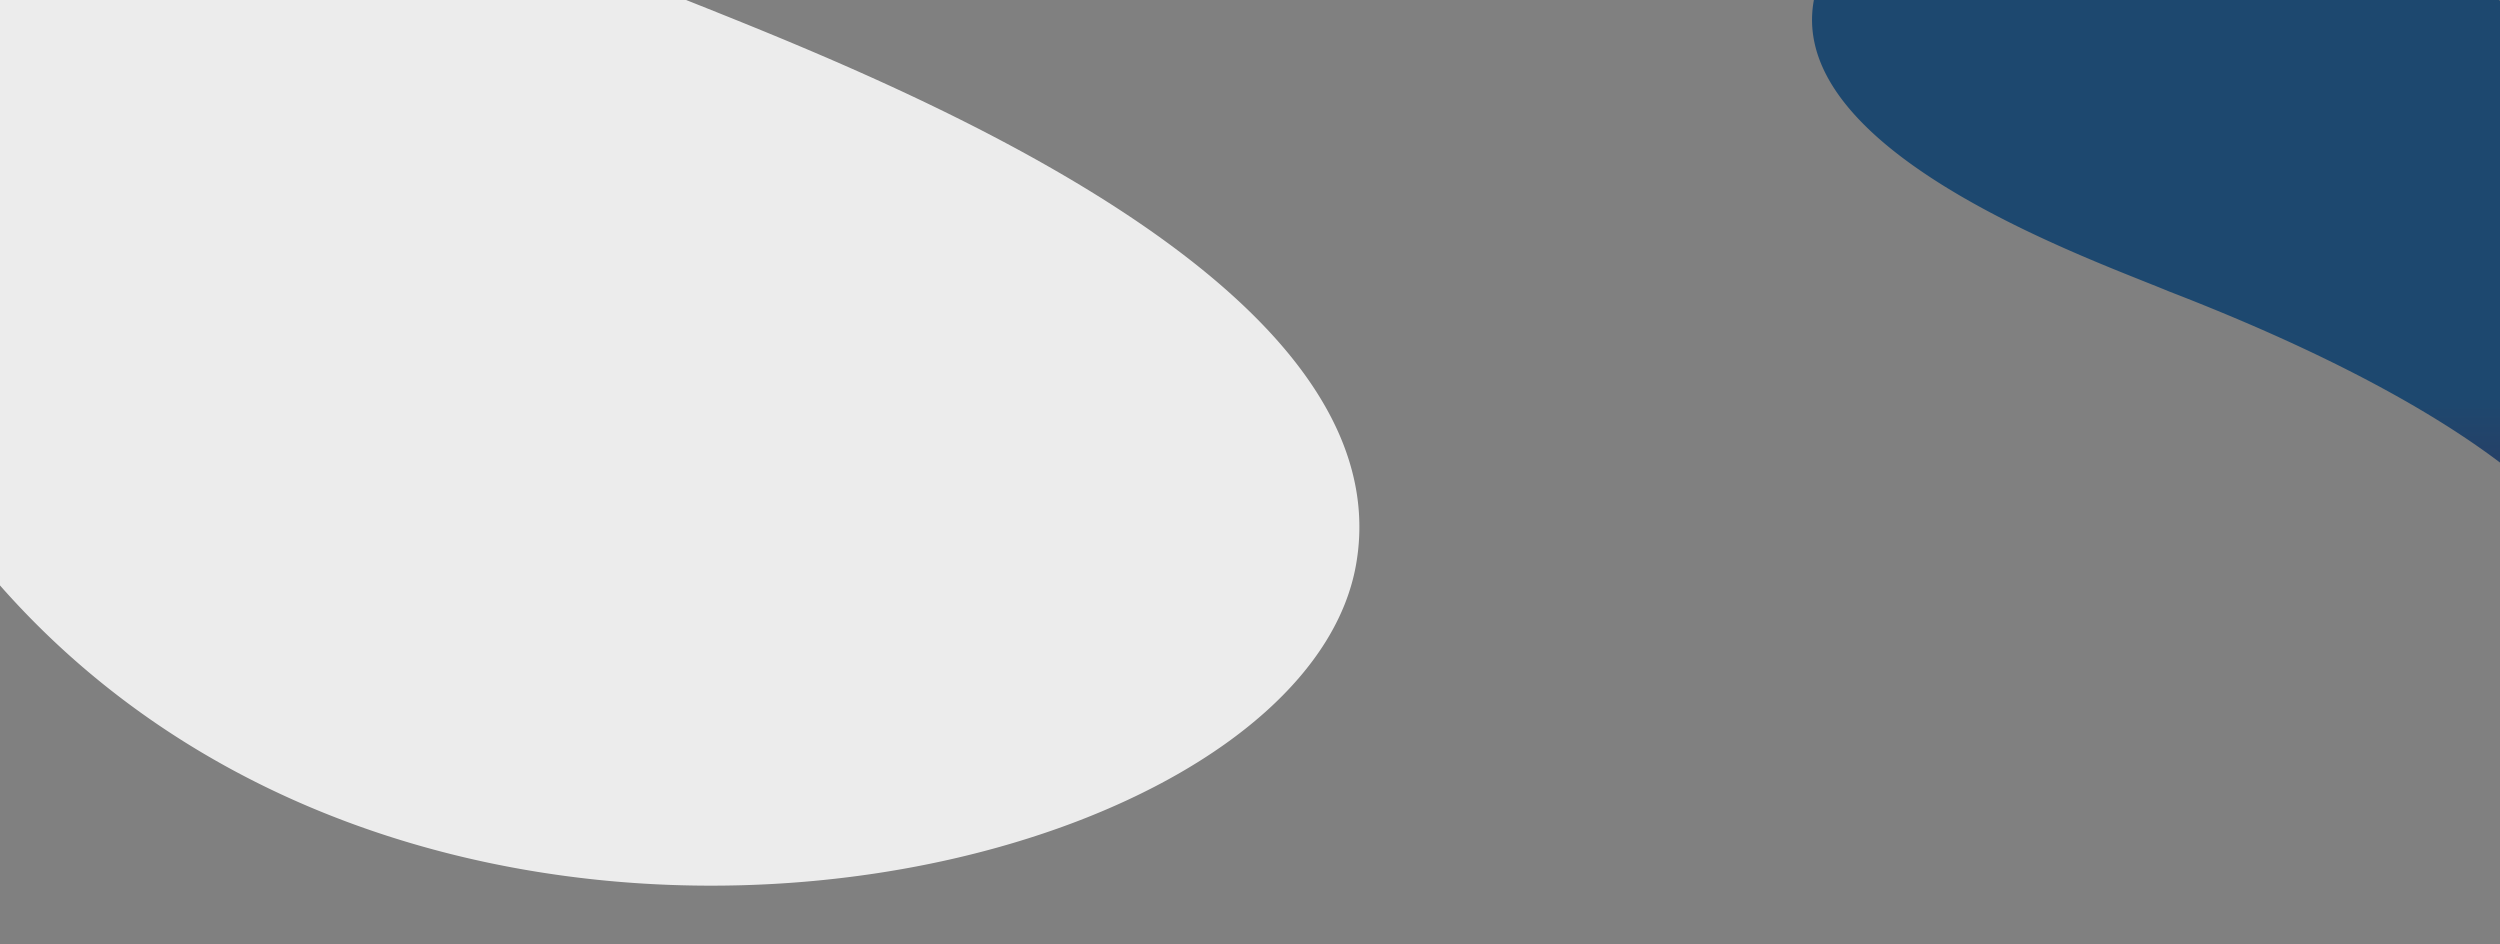
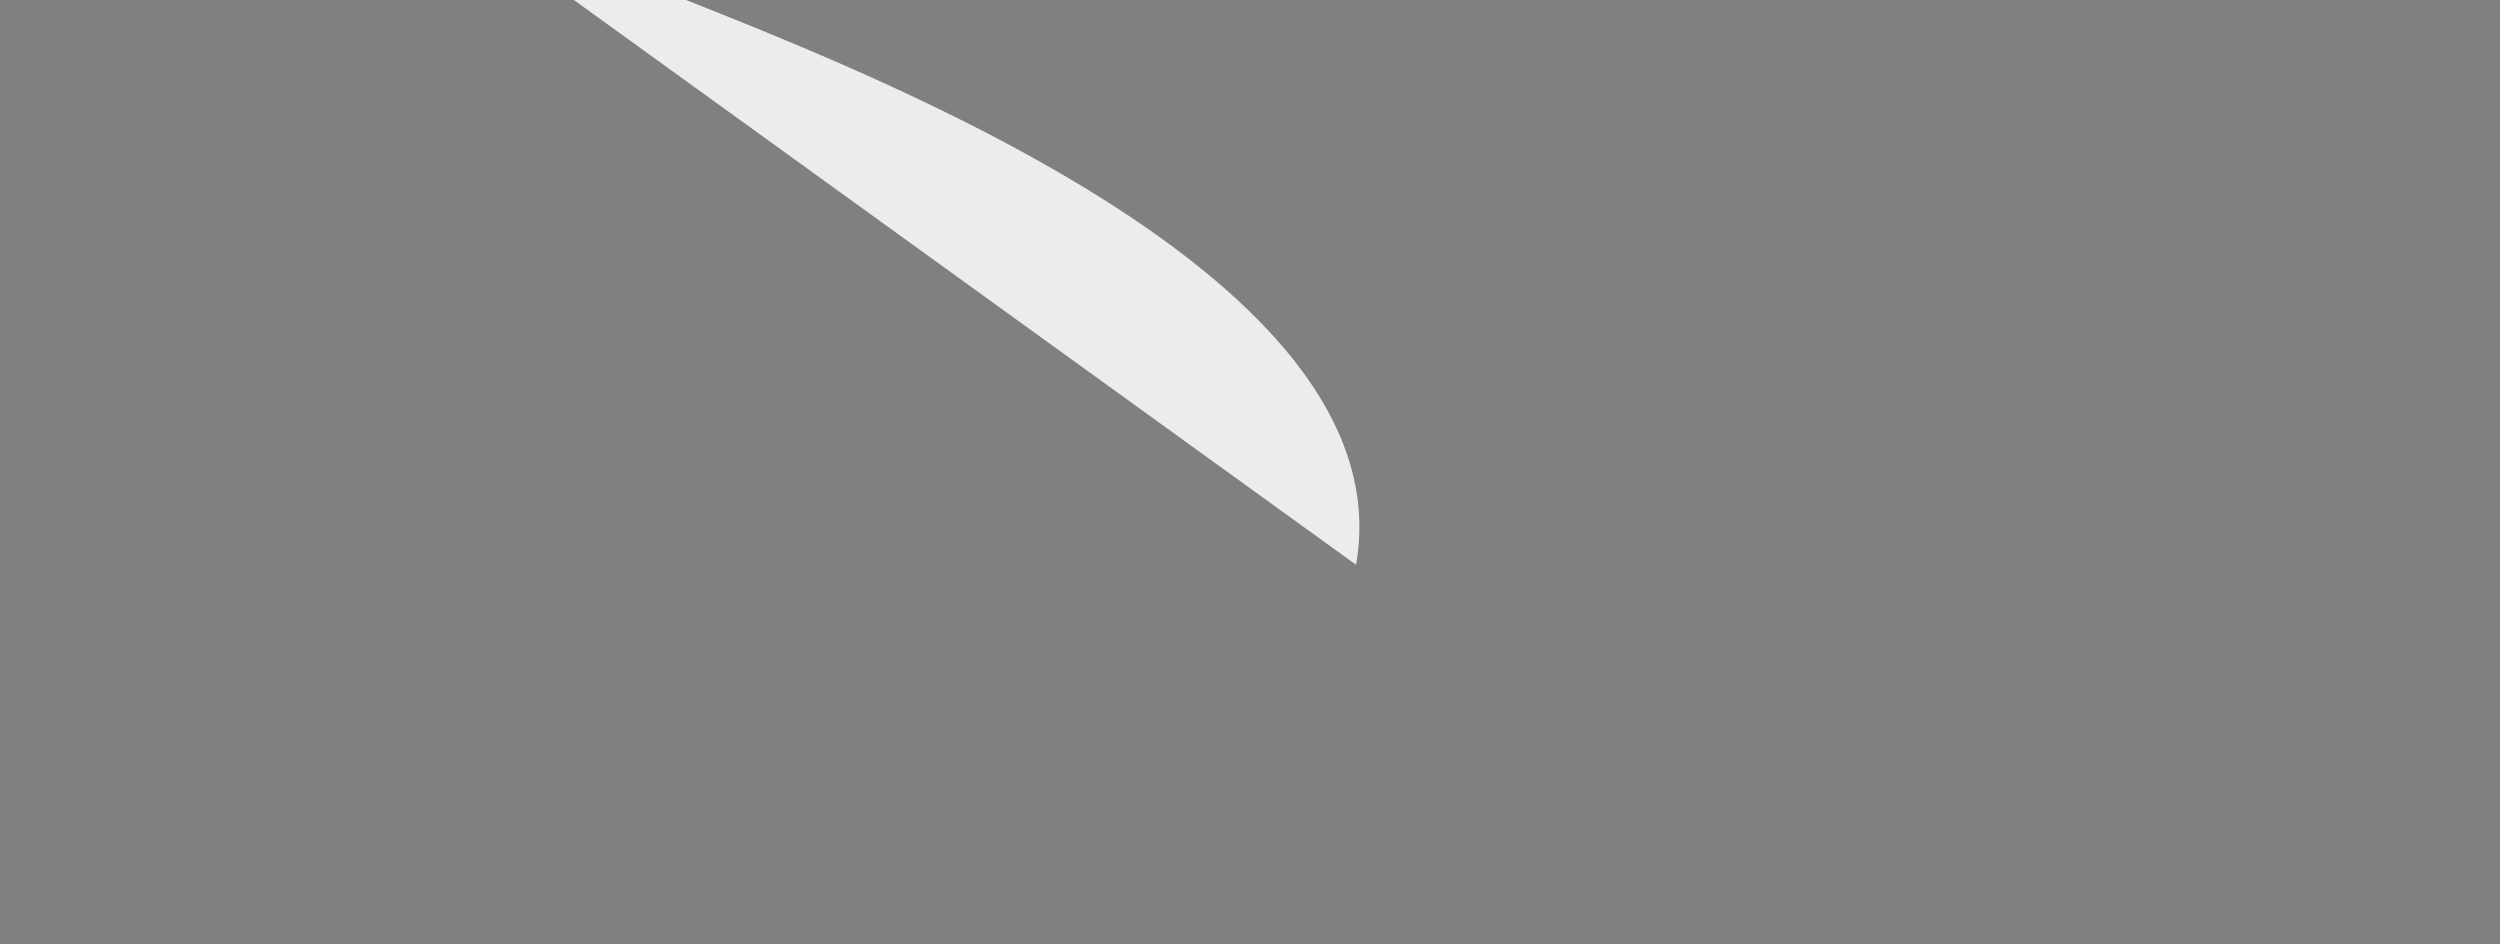
<svg xmlns="http://www.w3.org/2000/svg" width="1920" height="725">
  <rect width="100%" height="100%" fill="#808080" stroke="none" />
  <defs>
    <linearGradient id="a" x1=".5" y1="1.85" x2=".511" gradientUnits="objectBoundingBox">
      <stop offset="0" stop-color="#d72344" />
      <stop offset=".729" stop-color="#d72344" />
      <stop offset="1" stop-color="#8b2346" />
    </linearGradient>
    <linearGradient id="c" x1=".5" x2=".5" y2="1" gradientUnits="objectBoundingBox">
      <stop offset="0" stop-color="#1d486f" />
      <stop offset=".808" stop-color="#1d486f" />
      <stop offset="1" stop-color="#32355b" />
    </linearGradient>
    <clipPath id="b">
      <path data-name="Rectangle 630" transform="translate(3485 2939)" fill="url(#a)" d="M0 0h1920v725H0z" />
    </clipPath>
  </defs>
  <g data-name="Mask Group 113" transform="translate(-3485 -2939)" clip-path="url(#b)">
    <g data-name="Group 2319">
-       <path data-name="Path 2961" d="M3325.3 2505.459s59.828 190.681 654.836 420.68c116.182 48.42 558.192 202.929 548.717 424.546a167.012 167.012 0 01-2.424 22.052c-57.976 327.701-1234.597 491.5-1233.104-584.466-1.005-99.812 8.376-198.565 31.975-282.812z" fill="#ececec" />
+       <path data-name="Path 2961" d="M3325.3 2505.459s59.828 190.681 654.836 420.68c116.182 48.42 558.192 202.929 548.717 424.546a167.012 167.012 0 01-2.424 22.052z" fill="#ececec" />
    </g>
    <g data-name="Group 2696">
      <g data-name="Group 2134">
-         <path data-name="Path 2864" d="M601.343 556.4S571.455 461.138 274.2 346.236C216.159 322.048-4.66 244.857.075 134.142a83.418 83.418 0 011.211-11.017c28.96-163.712 616.778-245.542 616.031 291.986.503 49.863-4.184 99.199-15.974 141.289z" transform="translate(4876.646 2816.602)" fill="url(#c)" />
-       </g>
+         </g>
    </g>
  </g>
</svg>